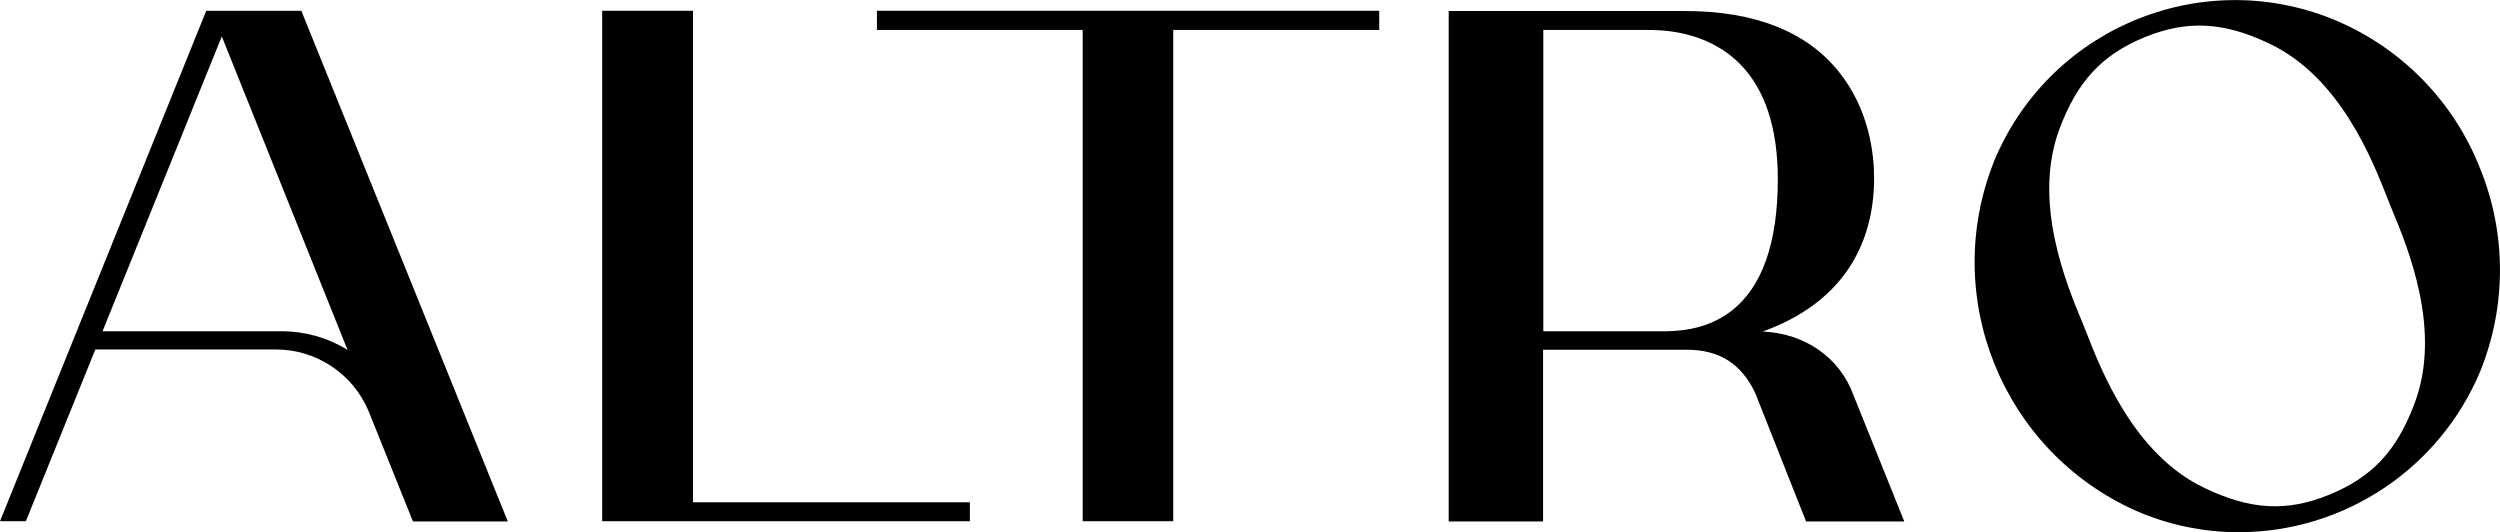
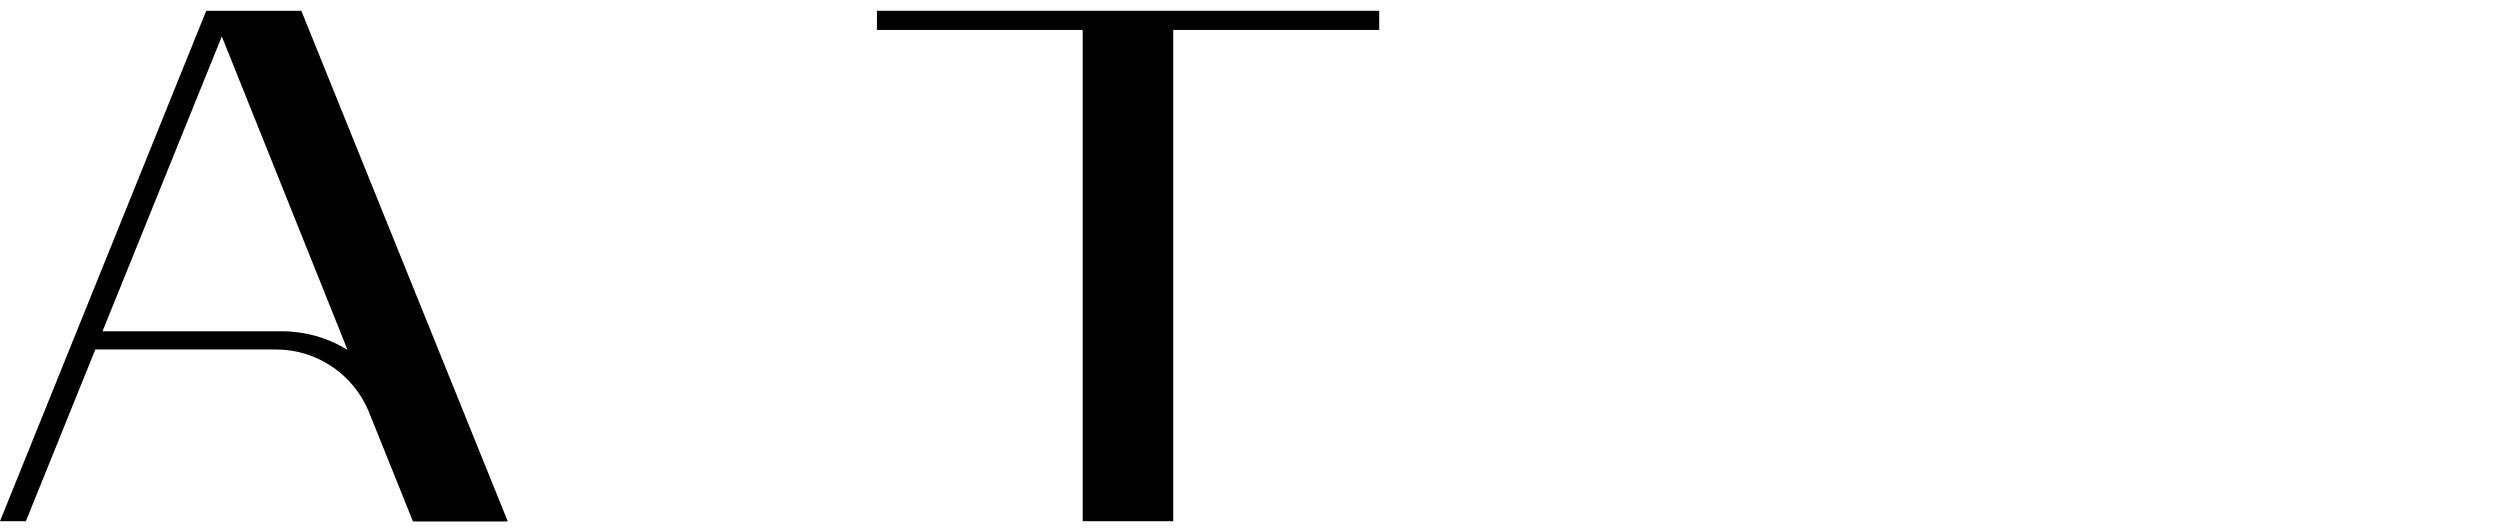
<svg xmlns="http://www.w3.org/2000/svg" version="1.1" id="Warstwa_1" x="0px" y="0px" viewBox="0 0 1043.7 222.1" style="enable-background:new 0 0 1043.7 222.1;" xml:space="preserve">
-   <polygon points="289.3,4.5 251.4,4.5 251.4,217.6 404.9,217.6 404.9,209.7 289.3,209.7 " />
  <polygon points="366.1,12.5 452,12.5 452,217.6 489.8,217.6 489.8,12.5 575.8,12.5 575.8,4.5 366.1,4.5 " />
-   <path d="M735.9,138.4c15.6-5.6,27.5-14.2,35.4-25.6c7.4-10.8,11.1-23.7,11.1-38.5c0-9.7-1.9-28.4-14.7-44.3  c-13.5-16.9-35.2-25.4-64.3-25.4h-98.6v213.1h39.4v-71.7h59.9c13.6,0,22.7,5.7,28.6,17.9l21.3,53.8h41l-21.2-52.7  C768.1,149.3,753.6,139.2,735.9,138.4z M644.3,12.5h42.5c6.2,0,25.2-0.1,39.4,14c10.6,10.6,16,26.8,16,48.3  c0,26.7-6.6,45.2-19.5,55.1c-10.8,8.3-23.4,8.4-28.8,8.4h-49.6L644.3,12.5z" />
  <path d="M125.8,4.5H86.1L0.4,216.6l-0.4,1h10.8l29-71.7h75.4c16.9,0,32.2,10.2,38.7,25.8l18.3,45.5l0.2,0.5H212L126,5L125.8,4.5z   M145.1,146.1c-8.2-5.1-17.7-7.8-27.4-7.8H42.8L92.6,15.2L145.1,146.1z" />
-   <path d="M1035.3,70.1c-10.8-27.3-31.9-49.2-58.8-61c-55.2-24-119.3,1.3-143.3,56.5c-0.3,0.6-0.5,1.2-0.7,1.7  c-22.6,56.5,3.4,120.8,58.9,145.8c13.6,6,28.4,9.1,43.3,9.1l0,0c44.1-0.1,83.8-26.6,100.8-67.3  C1046.5,127.6,1046.4,97.2,1035.3,70.1z M1008.1,168.2c-7.4,20-17.8,31-35.6,38.3s-33,6.4-52.2-2.8c-29.4-14-42.9-48.6-49.4-65.2  l-1.4-3.5c-6.9-16.5-21.1-50.8-9.7-81.2c7.4-19.8,17.7-30.9,35.4-38.2l0,0l0.2-0.1c17.8-7.2,33-6.4,52.2,2.8  c29.4,14,42.9,48.6,49.4,65.2l1.4,3.5C1005.3,103.5,1019.5,137.8,1008.1,168.2z" />
</svg>